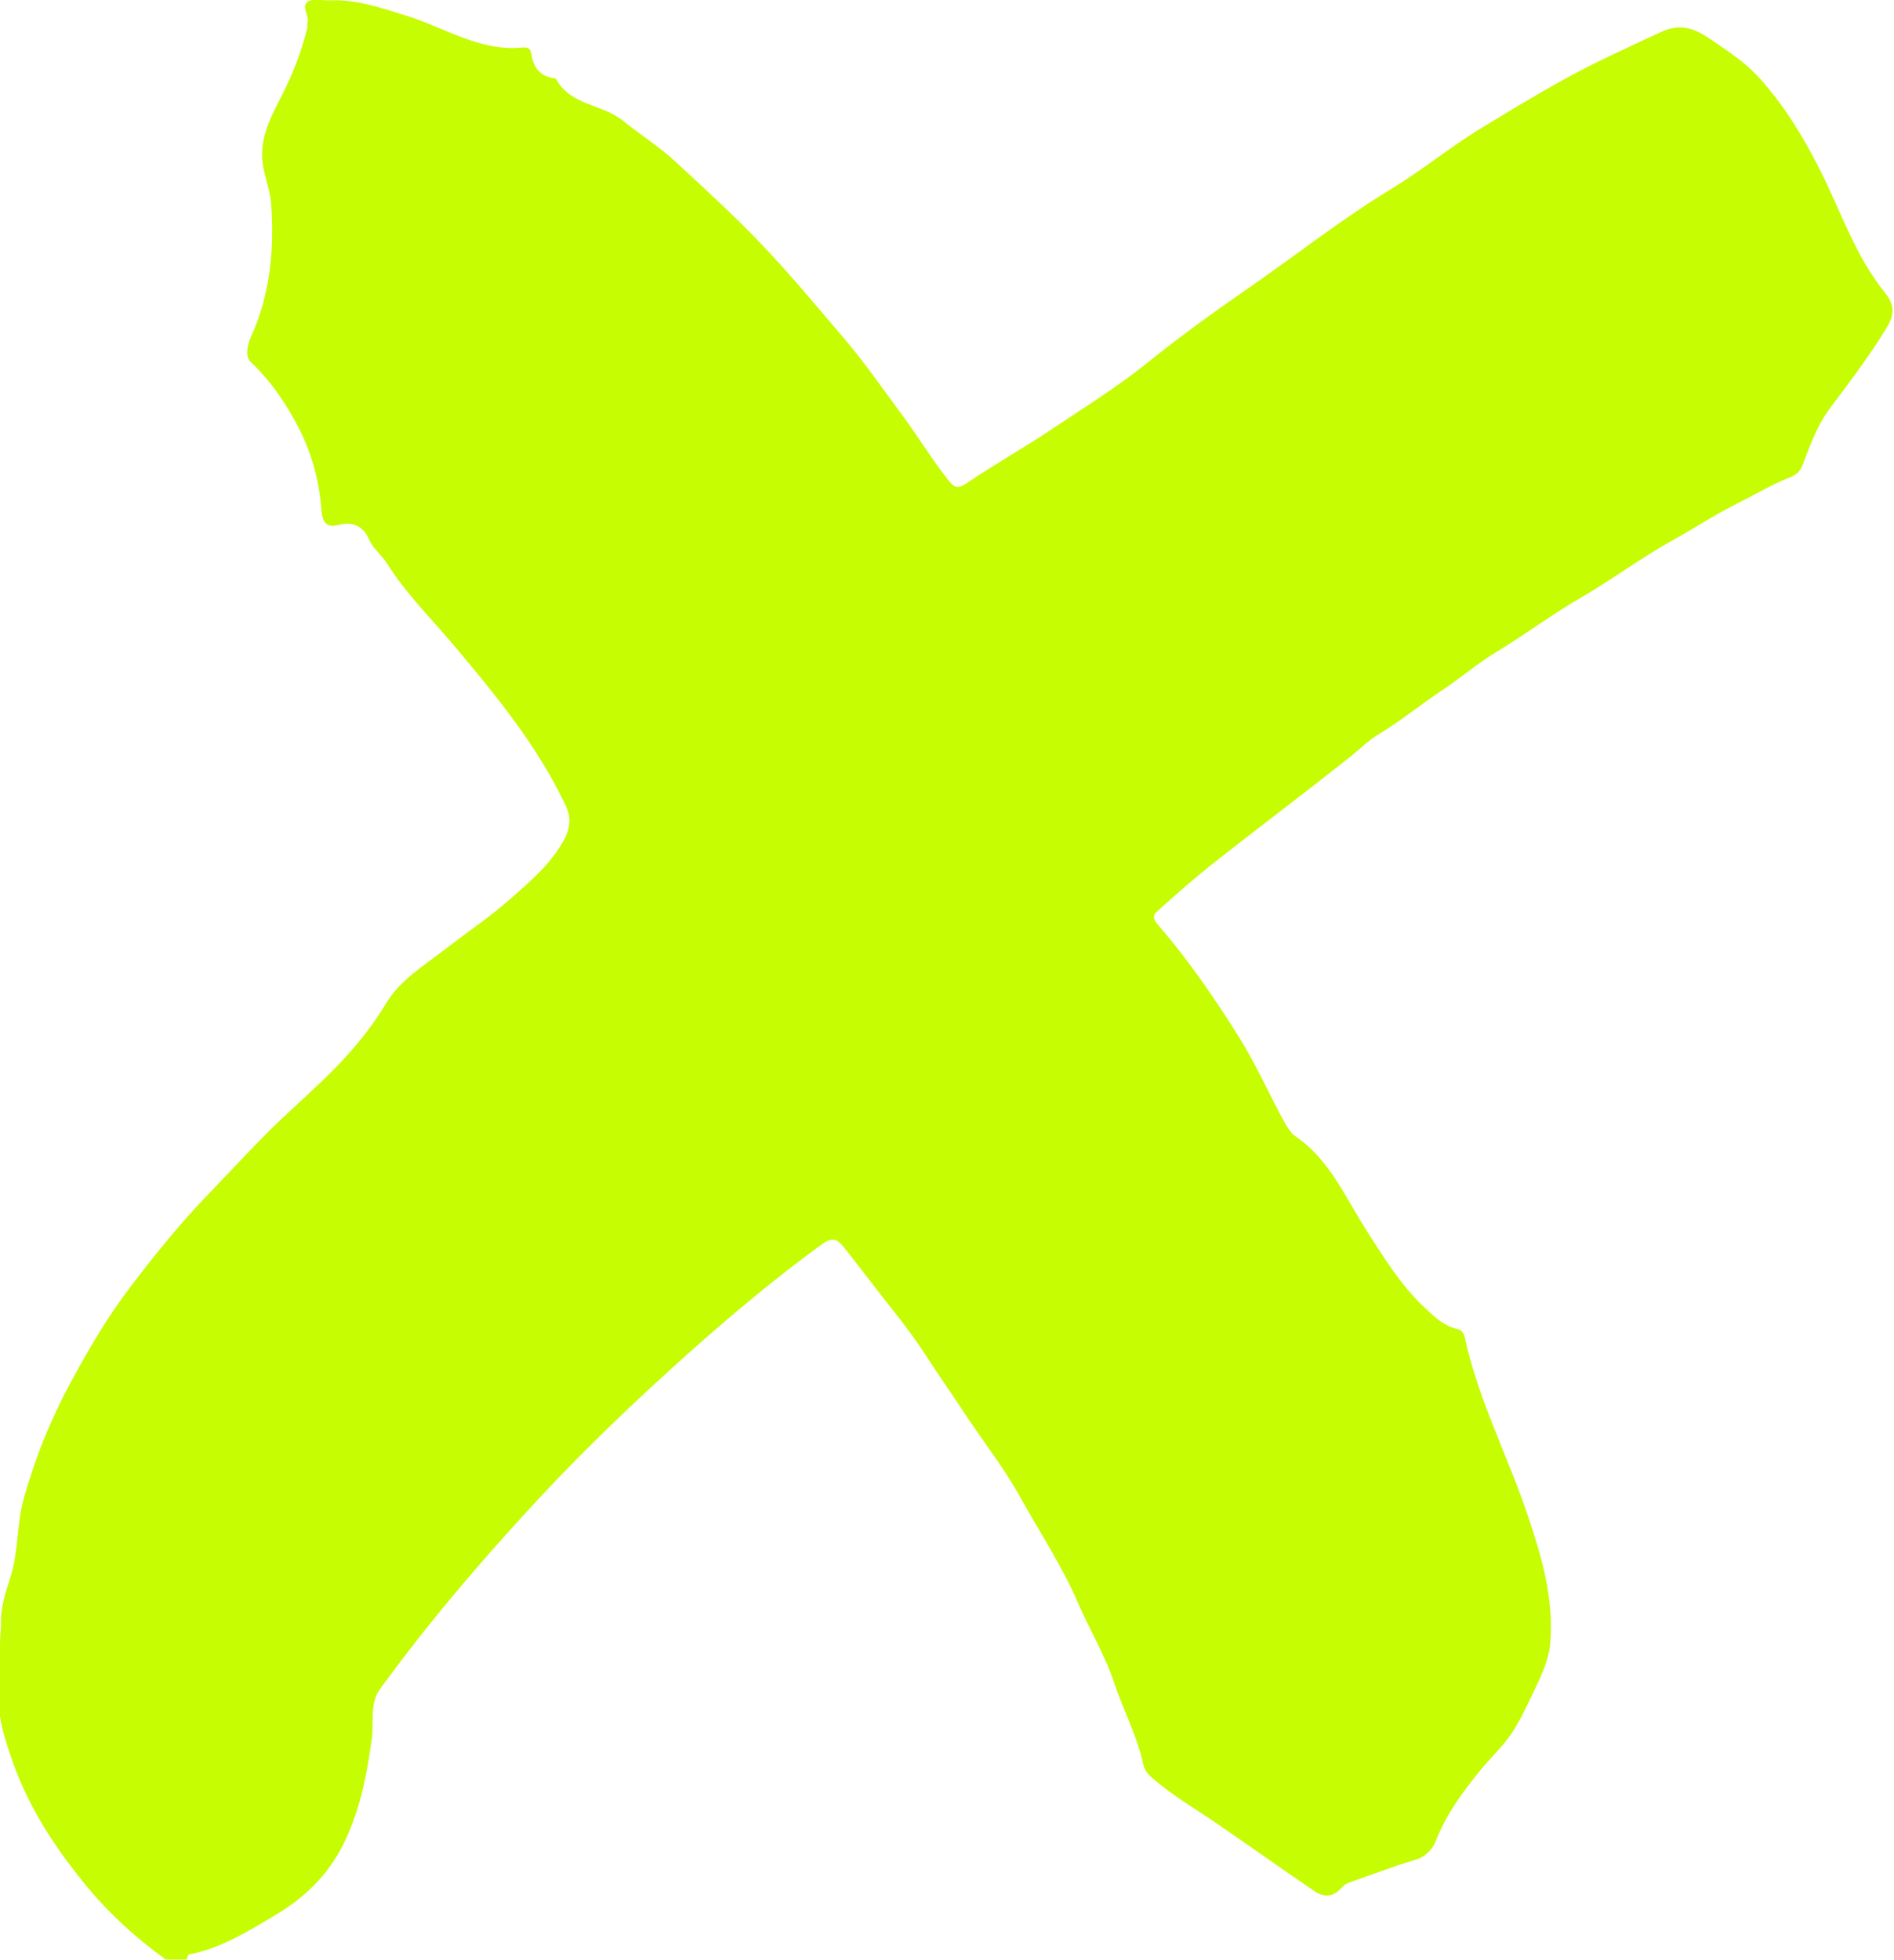
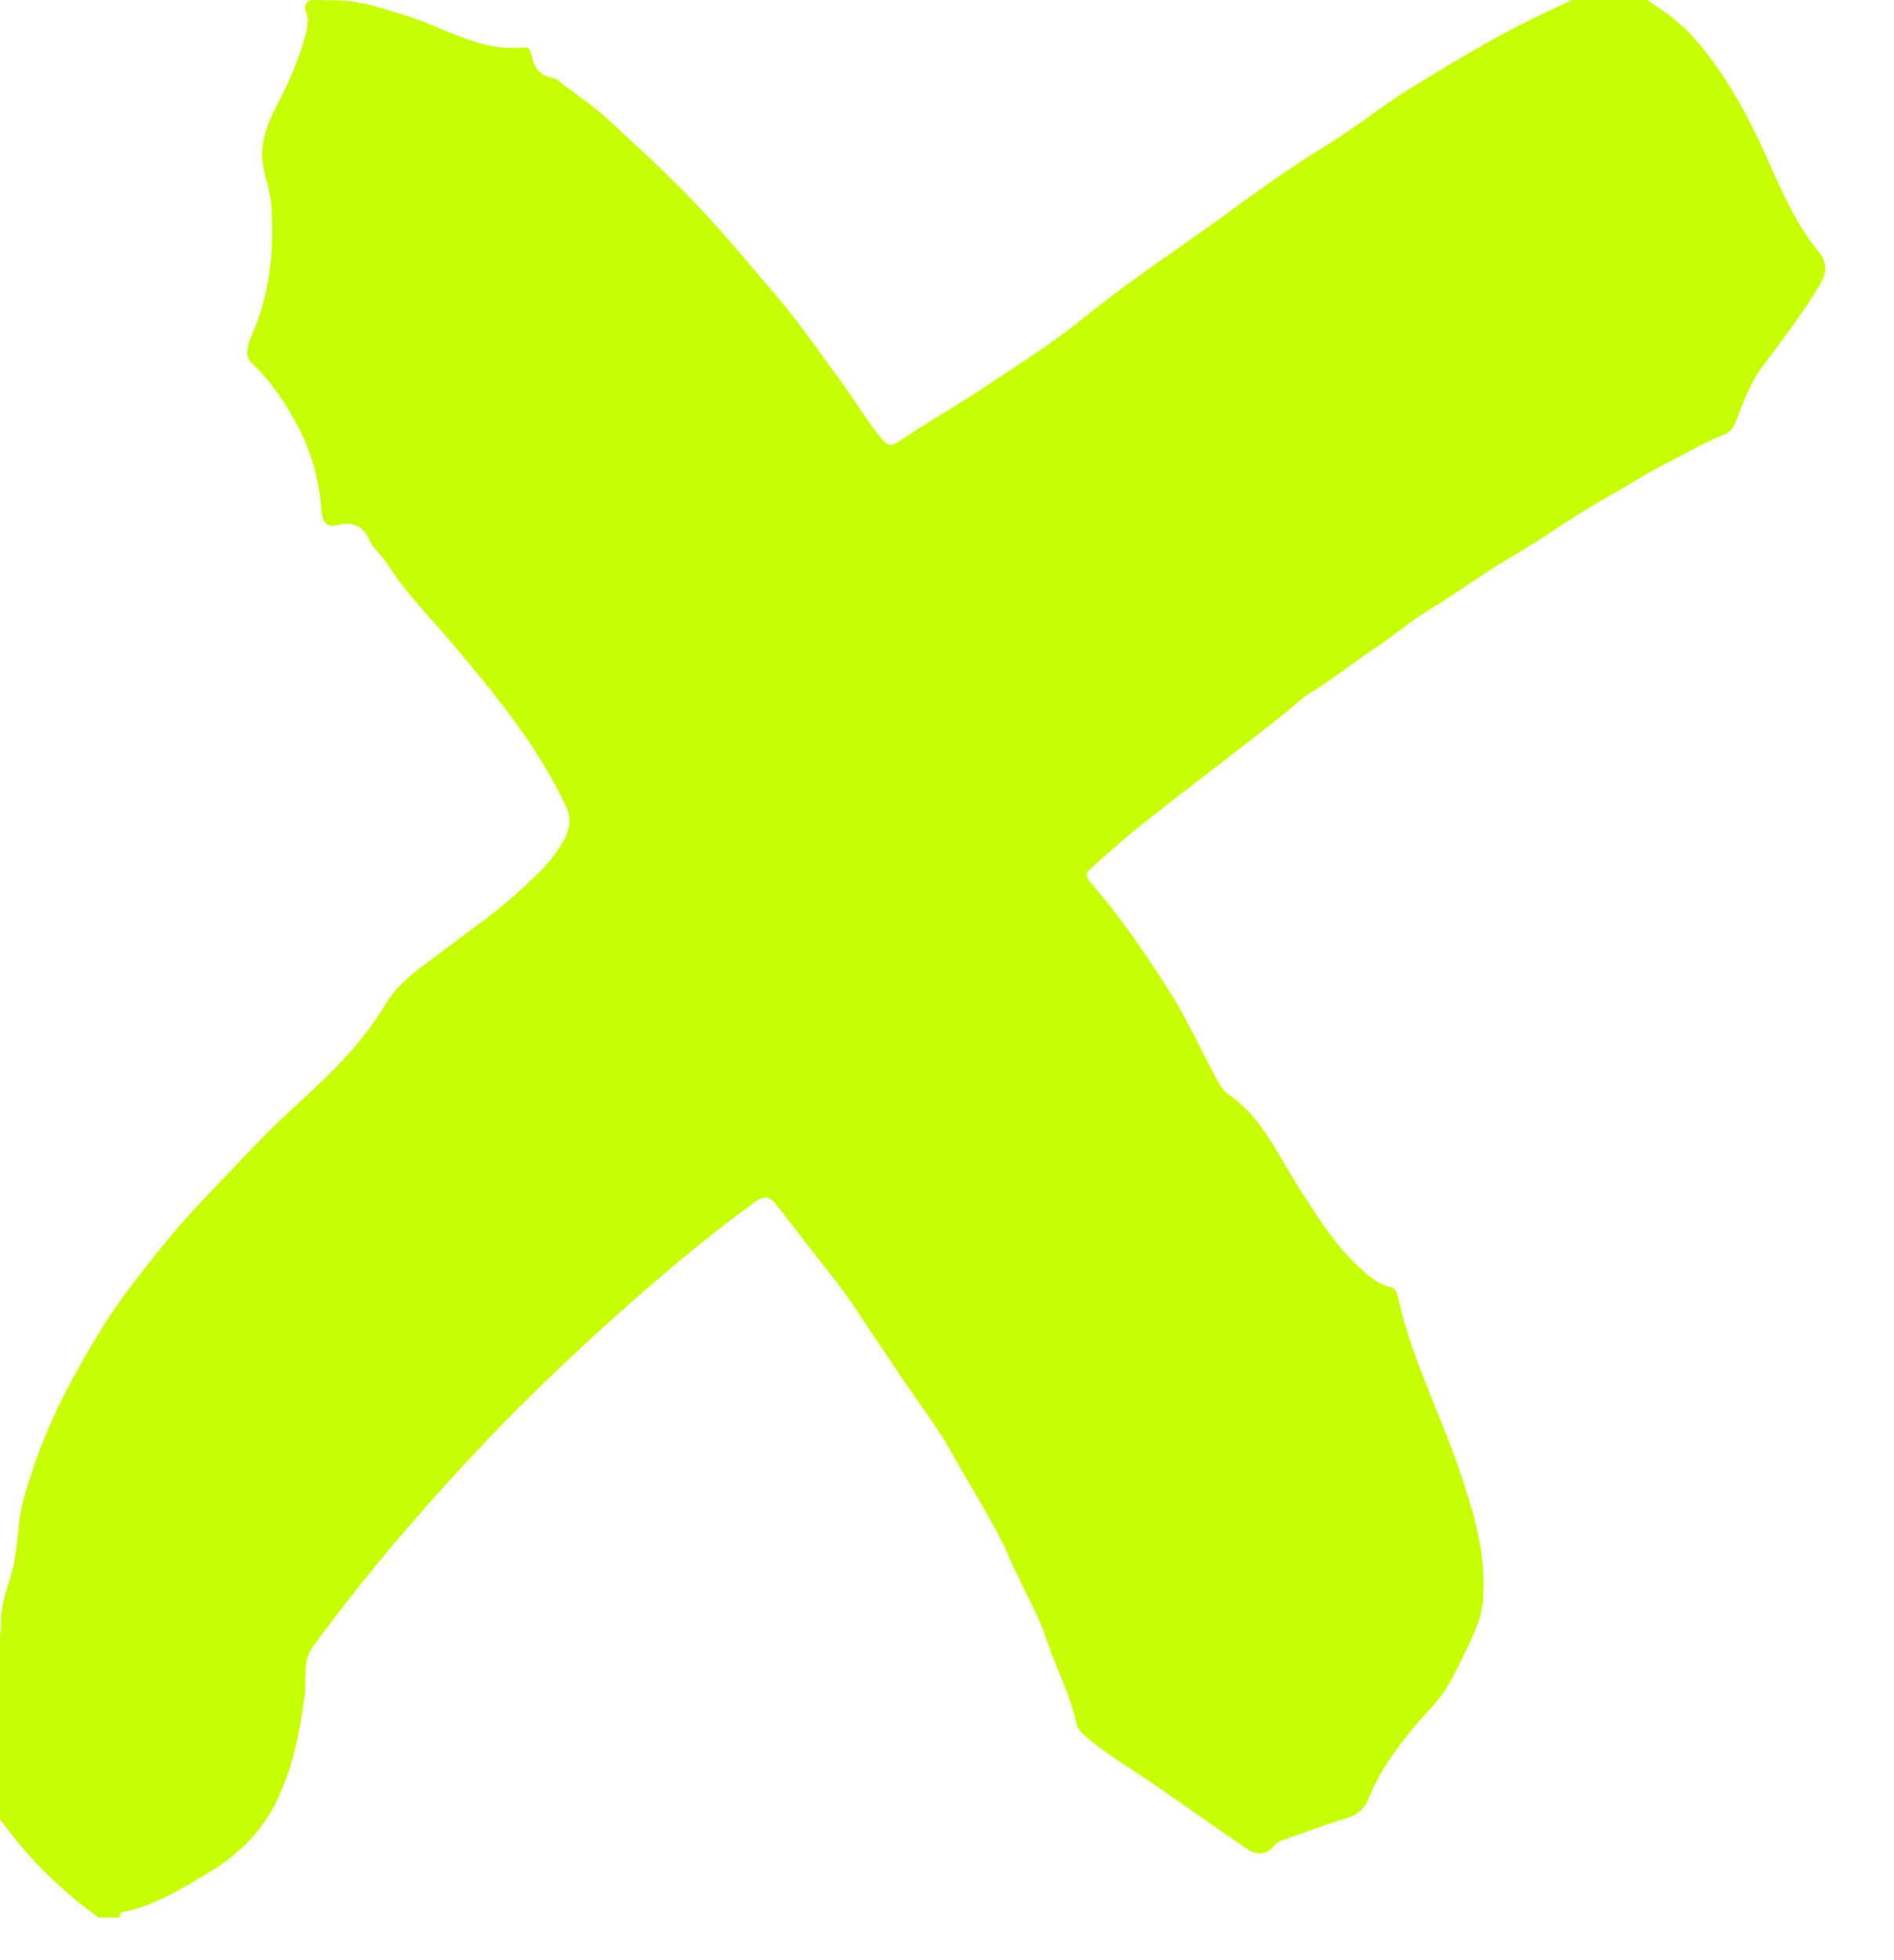
<svg xmlns="http://www.w3.org/2000/svg" version="1.1" id="Layer_1" x="0px" y="0px" viewBox="0 0 526.7 544.8" style="enable-background:new 0 0 526.7 544.8;" xml:space="preserve">
  <style type="text/css">
	.st0{fill:#C6FD02;}
</style>
-   <path class="st0" d="M0.3,452c-0.3-4.8,1.2-9.2,2.6-13.6c2.3-7.1,1.7-14.7,3.7-21.8c3.2-11.5,7.6-22.3,13.3-32.8  c4.9-9,10.1-17.9,16.3-26c6.7-8.8,13.6-17.4,21.4-25.5c5.8-6,11.5-12.2,17.4-18.1c5.3-5.2,10.9-10.1,16.2-15.3  c6.1-6,11.6-12.4,16.1-19.9c3.9-6.6,10.9-10.8,17.1-15.6c6.1-4.7,12.5-9,18.3-14.2c5.2-4.6,10.4-9.1,13.9-15.3  c1.9-3.4,2.4-6.4,0.7-10c-7.7-16.3-18.9-30-30.4-43.7c-6.5-7.8-13.8-14.9-19.3-23.6c-1.5-2.4-3.9-4.1-5.1-6.9  c-1.5-3.4-4.4-4.8-8.3-3.8c-3.1,0.8-4.5-0.3-4.8-4c-0.6-7.9-2.5-15.4-6.2-22.7c-3.6-7-7.8-13.2-13.5-18.6c-1.6-1.5-0.9-4.7,0.1-7  c5.4-11.8,6.5-24.3,5.6-37c-0.3-4.4-2.4-8.6-2.5-13.2c-0.1-6.4,2.8-11.6,5.5-16.9c3.1-6.1,5.5-12.3,7.1-18.9c0.1-0.4-0.2-0.9,0-1.2  c0.7-2.1-2-4.7,0.2-6c1.5-0.9,4-0.2,6.1-0.3c7.6-0.3,14.5,2.2,21.6,4.4c10.5,3.3,20.2,9.9,31.9,8.7c1.4-0.1,2.2,0.2,2.5,1.9  c0.5,3.4,2.2,6,6,6.6c0.3,0,0.7,0.1,0.8,0.2c4,7.5,13,7,18.7,11.7c4.8,3.9,10.1,7.2,14.6,11.4c7.9,7.3,15.8,14.5,23.2,22.2  c8.2,8.5,15.7,17.6,23.4,26.6c6,7,11.2,14.6,16.7,22c4.2,5.7,7.9,11.8,12.3,17.4c1.6,2,2.5,3,5.2,1.2c7.8-5.3,16-9.9,23.8-15.1  c9.1-6.1,18.5-11.9,27-18.8c9.3-7.5,19-14.4,28.8-21.2c12.8-8.9,25-18.5,38.3-26.6c8.6-5.2,16.4-11.6,25-16.9  c7.6-4.6,15.3-9.3,23.1-13.6c8.8-4.9,18-9,27.2-13.3c4.7-2.2,8.6-1.5,13.3,1.7c5,3.4,10,6.6,14,11c6.8,7.5,12,16,16.6,25  c6,11.7,10,24.5,18.5,34.9c2.6,3.3,2.6,5.9,0.3,9.7c-4.7,7.7-10.1,14.8-15.5,22c-3.5,4.6-5.6,10.1-7.6,15.5c-0.8,2.1-1.5,3.1-3.8,4  c-5.1,2-9.8,4.9-14.7,7.3c-6.2,3.1-11.9,6.9-17.9,10.2c-9,5-17.2,11.2-26.1,16.3c-7.9,4.6-15.2,10.1-23,14.8  c-5.1,3.1-9.9,7.2-15,10.6c-6,4-11.5,8.5-17.6,12.2c-2.6,1.5-5.1,4-7.6,6c-12.8,10.2-25.9,20-38.7,30.1c-5.3,4.2-10.5,8.8-15.5,13.3  c-1.4,1.3-0.4,2.7,0.7,3.9c8.3,9.6,15.4,20,22.2,30.8c4.7,7.5,8.2,15.5,12.4,23.2c0.9,1.6,1.9,3.5,3.4,4.5  c9.4,6.4,13.7,16.7,19.5,25.8c5,7.8,9.8,15.7,16.6,22c2.5,2.3,5.1,4.9,8.8,5.7c1.6,0.3,2.1,1.8,2.3,3.1c3.7,16.6,11.5,31.7,17,47.7  c4,11.8,7.7,23.8,6.6,36.6c-0.5,5.5-3.2,10.4-5.5,15.3c-1.9,4-3.9,8.1-6.6,11.6c-2.2,2.8-4.8,5.3-7.1,8.1c-5,6.1-9.7,12.4-12.6,19.9  c-0.8,2-2.6,4.3-5.5,5.2c-6.4,1.9-12.6,4.3-18.9,6.5c-0.8,0.3-1.5,1-2.2,1.7c-2.1,2.3-4.7,2.2-7,0.7c-9.7-6.6-19.2-13.4-28.9-20  c-5.1-3.4-10.4-6.6-15.1-10.5c-1.6-1.3-3.3-2.7-3.7-4.6c-1.7-8-5.6-15.3-8.2-23c-2.5-7.6-6.8-14.7-10-22.1  c-4.5-10.4-10.8-19.9-16.3-29.8c-4.5-8.1-10.4-15.5-15.5-23.3c-3.7-5.6-7.5-11-11.1-16.6c-4.5-6.9-9.9-13.2-14.9-19.8  c-2.5-3.2-5-6.5-7.5-9.6c-1.8-2.2-3.2-2.6-6-0.6c-12.9,9.4-25.2,19.7-37.1,30.3c-14.4,12.9-28.4,26.2-41.5,40.3  c-12,12.9-23.6,26.2-34.5,40.1c-3.3,4.3-6.6,8.6-9.8,13c-2.8,3.9-1.6,9.1-2.2,13.7c-1.4,10-3.2,19.7-7.8,29.1  c-4.4,9-11.3,15.4-19.3,20.1c-7.4,4.4-15,9.1-23.8,10.8c-0.3,0.1-0.4,0.9-0.6,1.4c-1.9,0-3.9,0-5.8,0c-8.6-6.2-16.4-13.4-23-21.6  c-7.7-9.5-14.4-19.7-18.8-31.3c-2.8-7.4-5.1-14.8-5-22.7C0.2,463.4-0.3,457.7,0.3,452z" />
+   <path class="st0" d="M0.3,452c-0.3-4.8,1.2-9.2,2.6-13.6c2.3-7.1,1.7-14.7,3.7-21.8c3.2-11.5,7.6-22.3,13.3-32.8  c4.9-9,10.1-17.9,16.3-26c6.7-8.8,13.6-17.4,21.4-25.5c5.8-6,11.5-12.2,17.4-18.1c5.3-5.2,10.9-10.1,16.2-15.3  c6.1-6,11.6-12.4,16.1-19.9c3.9-6.6,10.9-10.8,17.1-15.6c6.1-4.7,12.5-9,18.3-14.2c5.2-4.6,10.4-9.1,13.9-15.3  c1.9-3.4,2.4-6.4,0.7-10c-7.7-16.3-18.9-30-30.4-43.7c-6.5-7.8-13.8-14.9-19.3-23.6c-1.5-2.4-3.9-4.1-5.1-6.9  c-1.5-3.4-4.4-4.8-8.3-3.8c-3.1,0.8-4.5-0.3-4.8-4c-0.6-7.9-2.5-15.4-6.2-22.7c-3.6-7-7.8-13.2-13.5-18.6c-1.6-1.5-0.9-4.7,0.1-7  c5.4-11.8,6.5-24.3,5.6-37c-0.3-4.4-2.4-8.6-2.5-13.2c-0.1-6.4,2.8-11.6,5.5-16.9c3.1-6.1,5.5-12.3,7.1-18.9c0.1-0.4-0.2-0.9,0-1.2  c0.7-2.1-2-4.7,0.2-6c1.5-0.9,4-0.2,6.1-0.3c7.6-0.3,14.5,2.2,21.6,4.4c10.5,3.3,20.2,9.9,31.9,8.7c1.4-0.1,2.2,0.2,2.5,1.9  c0.5,3.4,2.2,6,6,6.6c0.3,0,0.7,0.1,0.8,0.2c4.8,3.9,10.1,7.2,14.6,11.4c7.9,7.3,15.8,14.5,23.2,22.2  c8.2,8.5,15.7,17.6,23.4,26.6c6,7,11.2,14.6,16.7,22c4.2,5.7,7.9,11.8,12.3,17.4c1.6,2,2.5,3,5.2,1.2c7.8-5.3,16-9.9,23.8-15.1  c9.1-6.1,18.5-11.9,27-18.8c9.3-7.5,19-14.4,28.8-21.2c12.8-8.9,25-18.5,38.3-26.6c8.6-5.2,16.4-11.6,25-16.9  c7.6-4.6,15.3-9.3,23.1-13.6c8.8-4.9,18-9,27.2-13.3c4.7-2.2,8.6-1.5,13.3,1.7c5,3.4,10,6.6,14,11c6.8,7.5,12,16,16.6,25  c6,11.7,10,24.5,18.5,34.9c2.6,3.3,2.6,5.9,0.3,9.7c-4.7,7.7-10.1,14.8-15.5,22c-3.5,4.6-5.6,10.1-7.6,15.5c-0.8,2.1-1.5,3.1-3.8,4  c-5.1,2-9.8,4.9-14.7,7.3c-6.2,3.1-11.9,6.9-17.9,10.2c-9,5-17.2,11.2-26.1,16.3c-7.9,4.6-15.2,10.1-23,14.8  c-5.1,3.1-9.9,7.2-15,10.6c-6,4-11.5,8.5-17.6,12.2c-2.6,1.5-5.1,4-7.6,6c-12.8,10.2-25.9,20-38.7,30.1c-5.3,4.2-10.5,8.8-15.5,13.3  c-1.4,1.3-0.4,2.7,0.7,3.9c8.3,9.6,15.4,20,22.2,30.8c4.7,7.5,8.2,15.5,12.4,23.2c0.9,1.6,1.9,3.5,3.4,4.5  c9.4,6.4,13.7,16.7,19.5,25.8c5,7.8,9.8,15.7,16.6,22c2.5,2.3,5.1,4.9,8.8,5.7c1.6,0.3,2.1,1.8,2.3,3.1c3.7,16.6,11.5,31.7,17,47.7  c4,11.8,7.7,23.8,6.6,36.6c-0.5,5.5-3.2,10.4-5.5,15.3c-1.9,4-3.9,8.1-6.6,11.6c-2.2,2.8-4.8,5.3-7.1,8.1c-5,6.1-9.7,12.4-12.6,19.9  c-0.8,2-2.6,4.3-5.5,5.2c-6.4,1.9-12.6,4.3-18.9,6.5c-0.8,0.3-1.5,1-2.2,1.7c-2.1,2.3-4.7,2.2-7,0.7c-9.7-6.6-19.2-13.4-28.9-20  c-5.1-3.4-10.4-6.6-15.1-10.5c-1.6-1.3-3.3-2.7-3.7-4.6c-1.7-8-5.6-15.3-8.2-23c-2.5-7.6-6.8-14.7-10-22.1  c-4.5-10.4-10.8-19.9-16.3-29.8c-4.5-8.1-10.4-15.5-15.5-23.3c-3.7-5.6-7.5-11-11.1-16.6c-4.5-6.9-9.9-13.2-14.9-19.8  c-2.5-3.2-5-6.5-7.5-9.6c-1.8-2.2-3.2-2.6-6-0.6c-12.9,9.4-25.2,19.7-37.1,30.3c-14.4,12.9-28.4,26.2-41.5,40.3  c-12,12.9-23.6,26.2-34.5,40.1c-3.3,4.3-6.6,8.6-9.8,13c-2.8,3.9-1.6,9.1-2.2,13.7c-1.4,10-3.2,19.7-7.8,29.1  c-4.4,9-11.3,15.4-19.3,20.1c-7.4,4.4-15,9.1-23.8,10.8c-0.3,0.1-0.4,0.9-0.6,1.4c-1.9,0-3.9,0-5.8,0c-8.6-6.2-16.4-13.4-23-21.6  c-7.7-9.5-14.4-19.7-18.8-31.3c-2.8-7.4-5.1-14.8-5-22.7C0.2,463.4-0.3,457.7,0.3,452z" />
</svg>